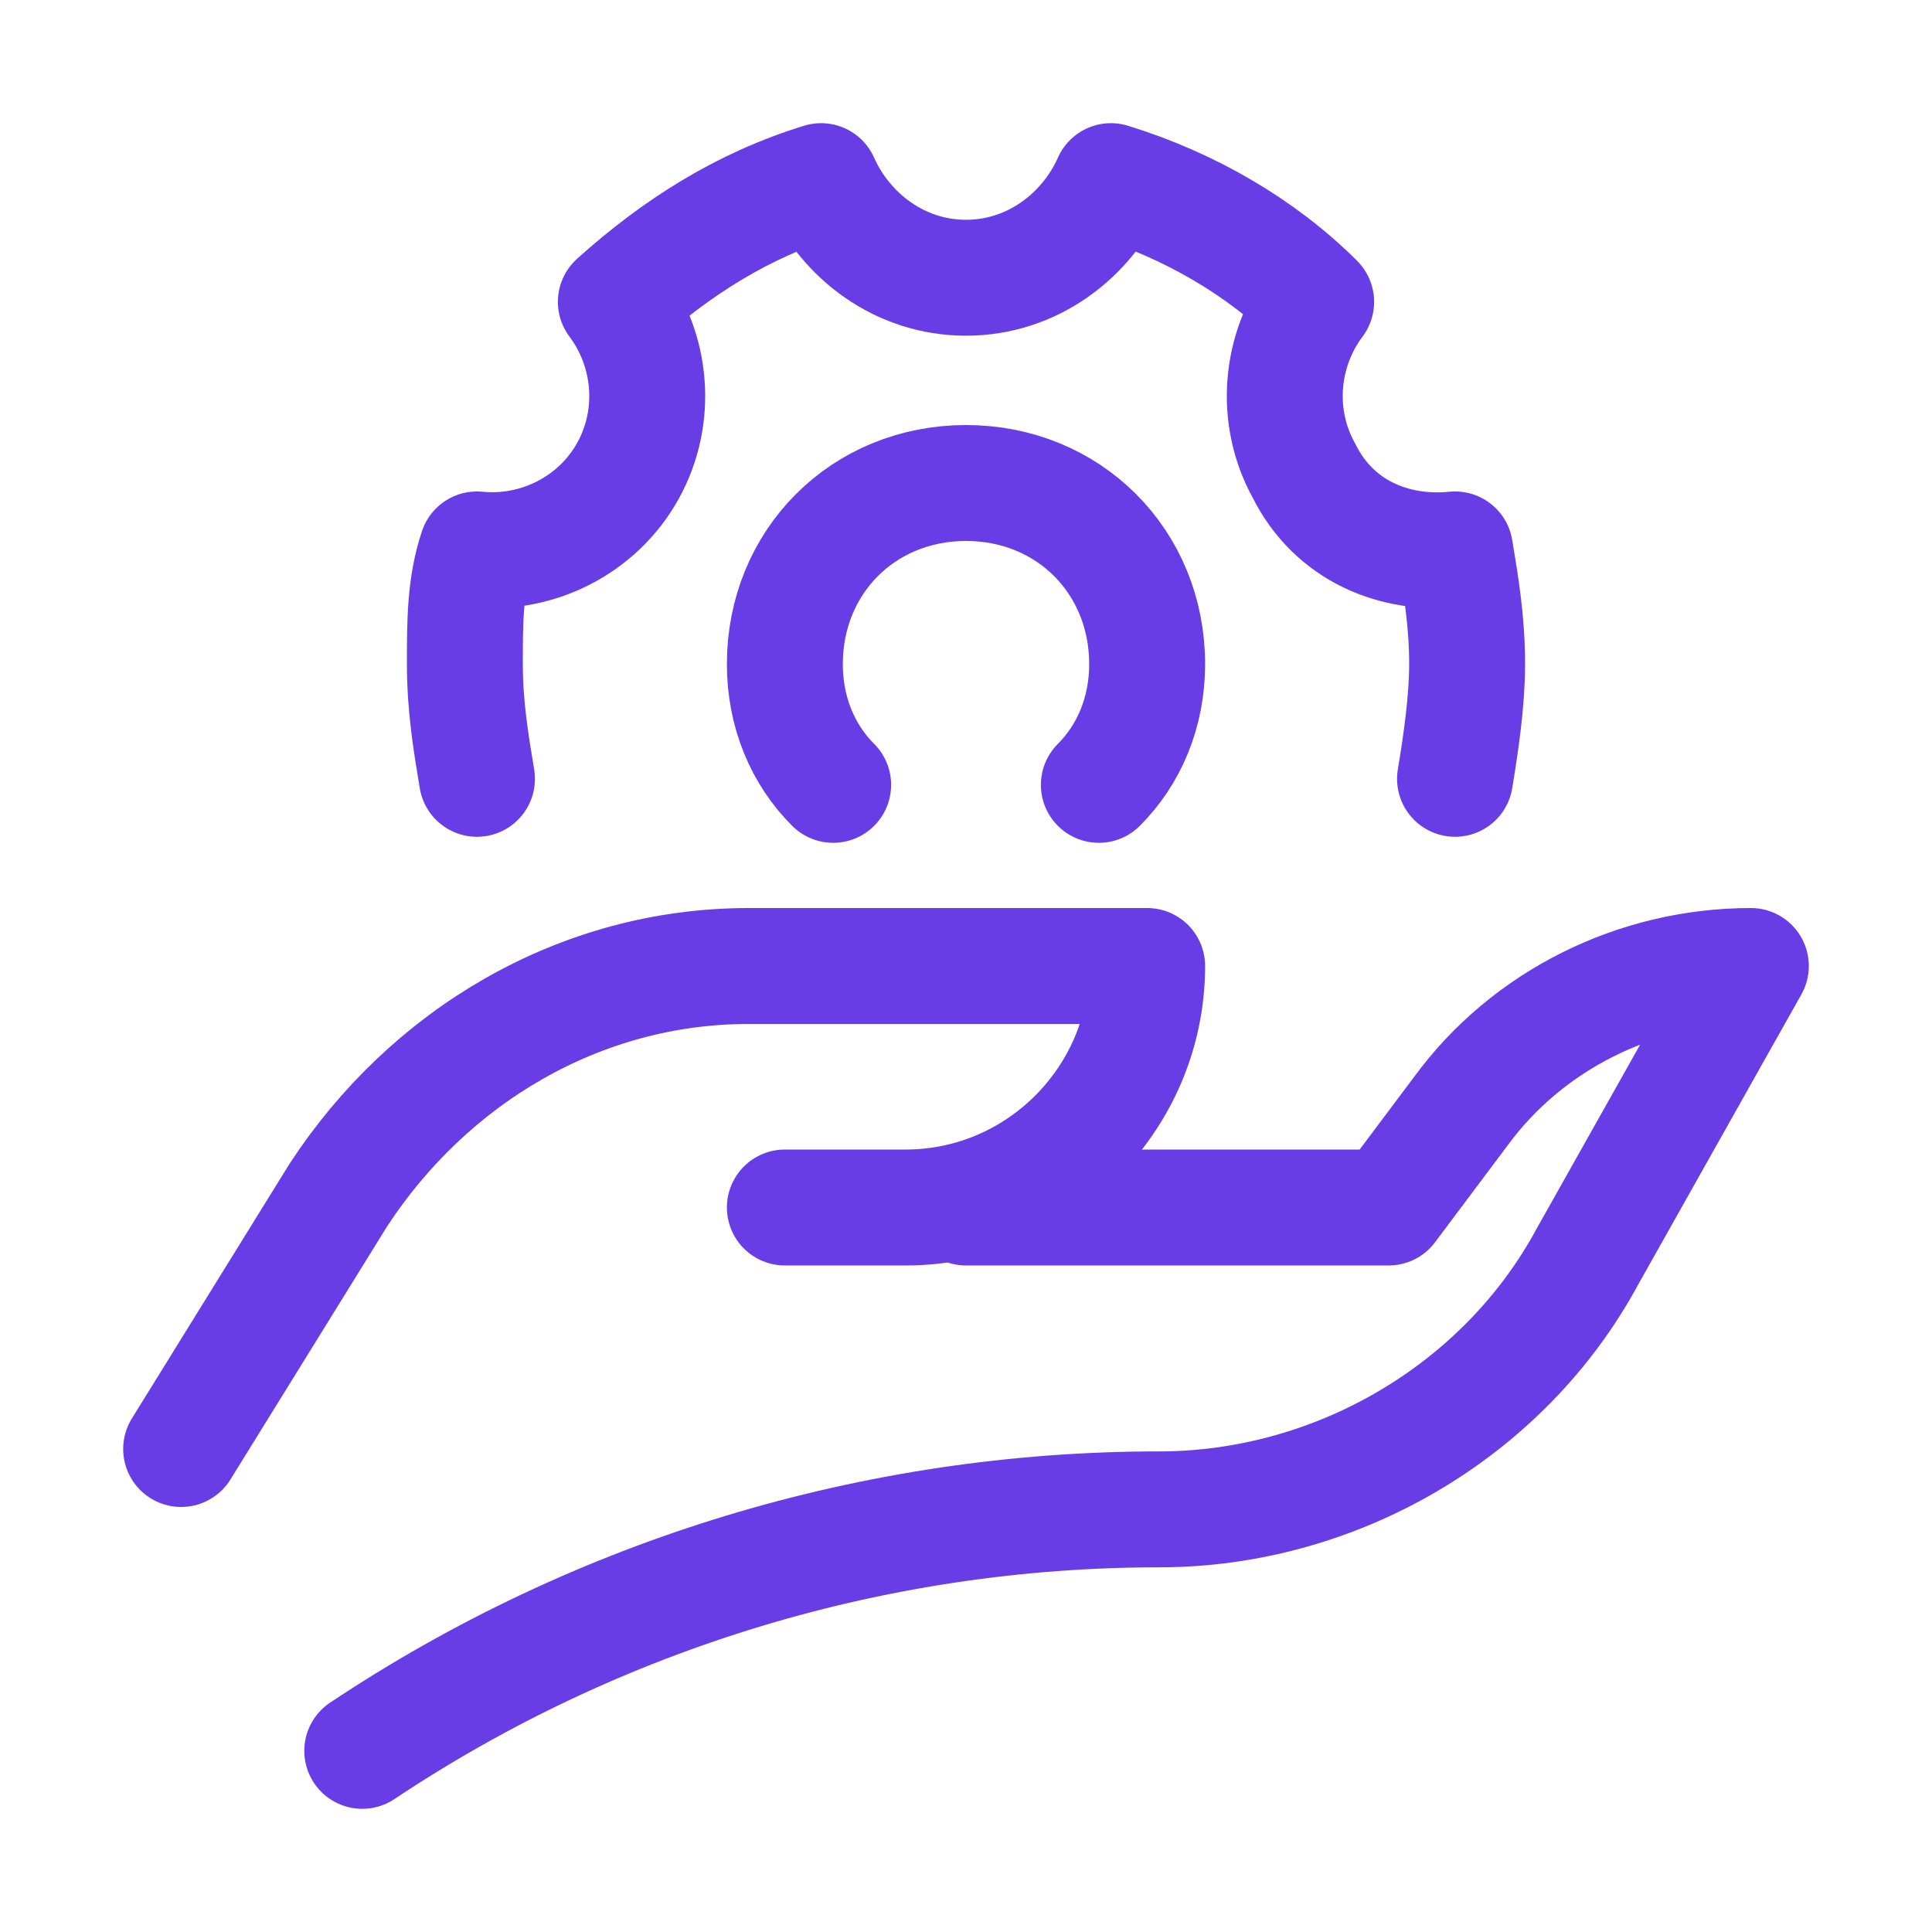
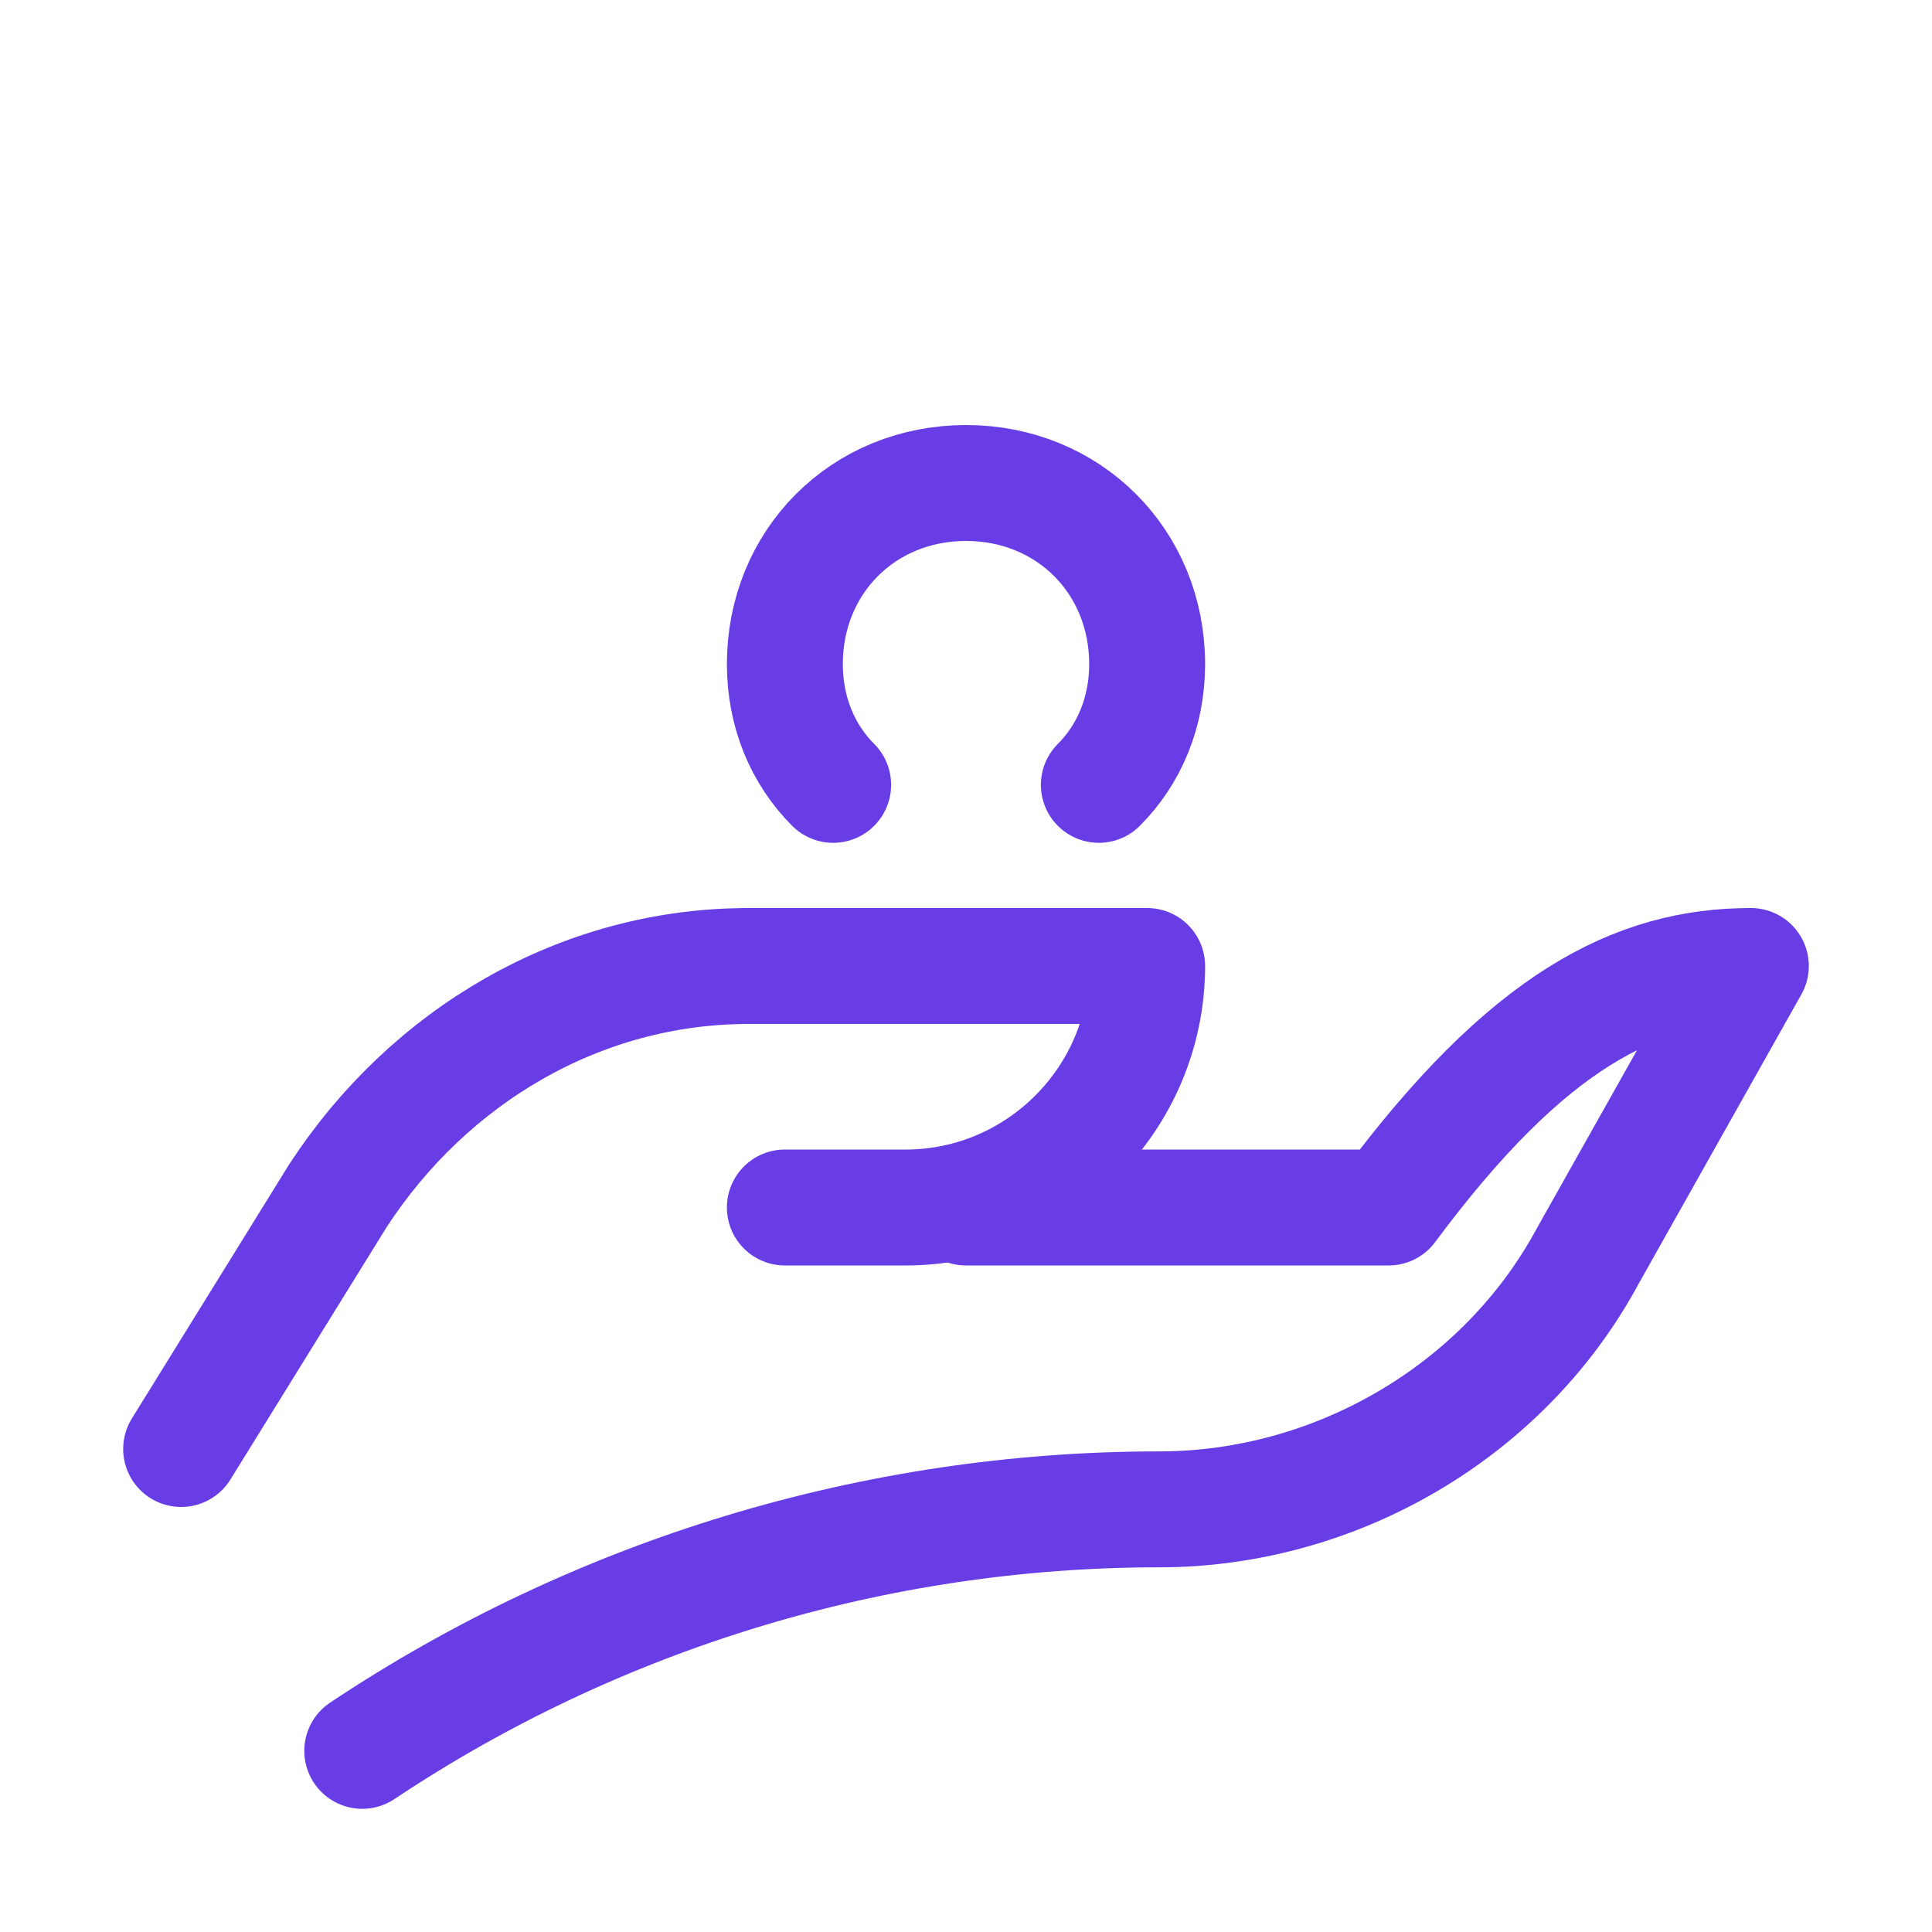
<svg xmlns="http://www.w3.org/2000/svg" width="50" height="50" viewBox="0 0 50 50" fill="none">
  <path d="M4.688 37.5L8.75 30.938C11.094 27.344 15 25 19.375 25H29.688C29.688 28.438 26.875 31.25 23.438 31.25H20.312" stroke="#683DE5" stroke-width="3" stroke-miterlimit="10" stroke-linecap="round" stroke-linejoin="round" />
-   <path d="M25 31.25H35.938L37.812 28.75C39.531 26.406 42.344 25 45.312 25L41.094 32.5C38.906 36.562 34.531 39.062 30 39.062C22.656 39.062 15.469 41.25 9.375 45.312" stroke="#683DE5" stroke-width="3" stroke-miterlimit="10" stroke-linecap="round" stroke-linejoin="round" />
-   <path d="M37.656 20.156C37.812 19.219 37.969 18.125 37.969 17.188C37.969 16.094 37.812 15.156 37.656 14.219C36.094 14.375 34.531 13.75 33.75 12.188C32.969 10.781 33.125 9.062 34.062 7.812C32.656 6.406 30.781 5.312 28.75 4.688C28.125 6.094 26.719 7.188 25 7.188C23.281 7.188 21.875 6.094 21.25 4.688C19.219 5.312 17.5 6.406 15.938 7.812C16.875 9.062 17.031 10.781 16.25 12.188C15.469 13.594 13.906 14.375 12.344 14.219C12.031 15.156 12.031 16.094 12.031 17.188C12.031 18.281 12.188 19.219 12.344 20.156" stroke="#683DE5" stroke-width="3" stroke-miterlimit="10" stroke-linecap="round" stroke-linejoin="round" />
+   <path d="M25 31.25H35.938C39.531 26.406 42.344 25 45.312 25L41.094 32.5C38.906 36.562 34.531 39.062 30 39.062C22.656 39.062 15.469 41.25 9.375 45.312" stroke="#683DE5" stroke-width="3" stroke-miterlimit="10" stroke-linecap="round" stroke-linejoin="round" />
  <path d="M28.438 20.312C29.219 19.531 29.688 18.438 29.688 17.188C29.688 14.531 27.656 12.5 25 12.5C22.344 12.5 20.312 14.531 20.312 17.188C20.312 18.438 20.781 19.531 21.562 20.312" stroke="#683DE5" stroke-width="3" stroke-miterlimit="10" stroke-linecap="round" stroke-linejoin="round" />
</svg>